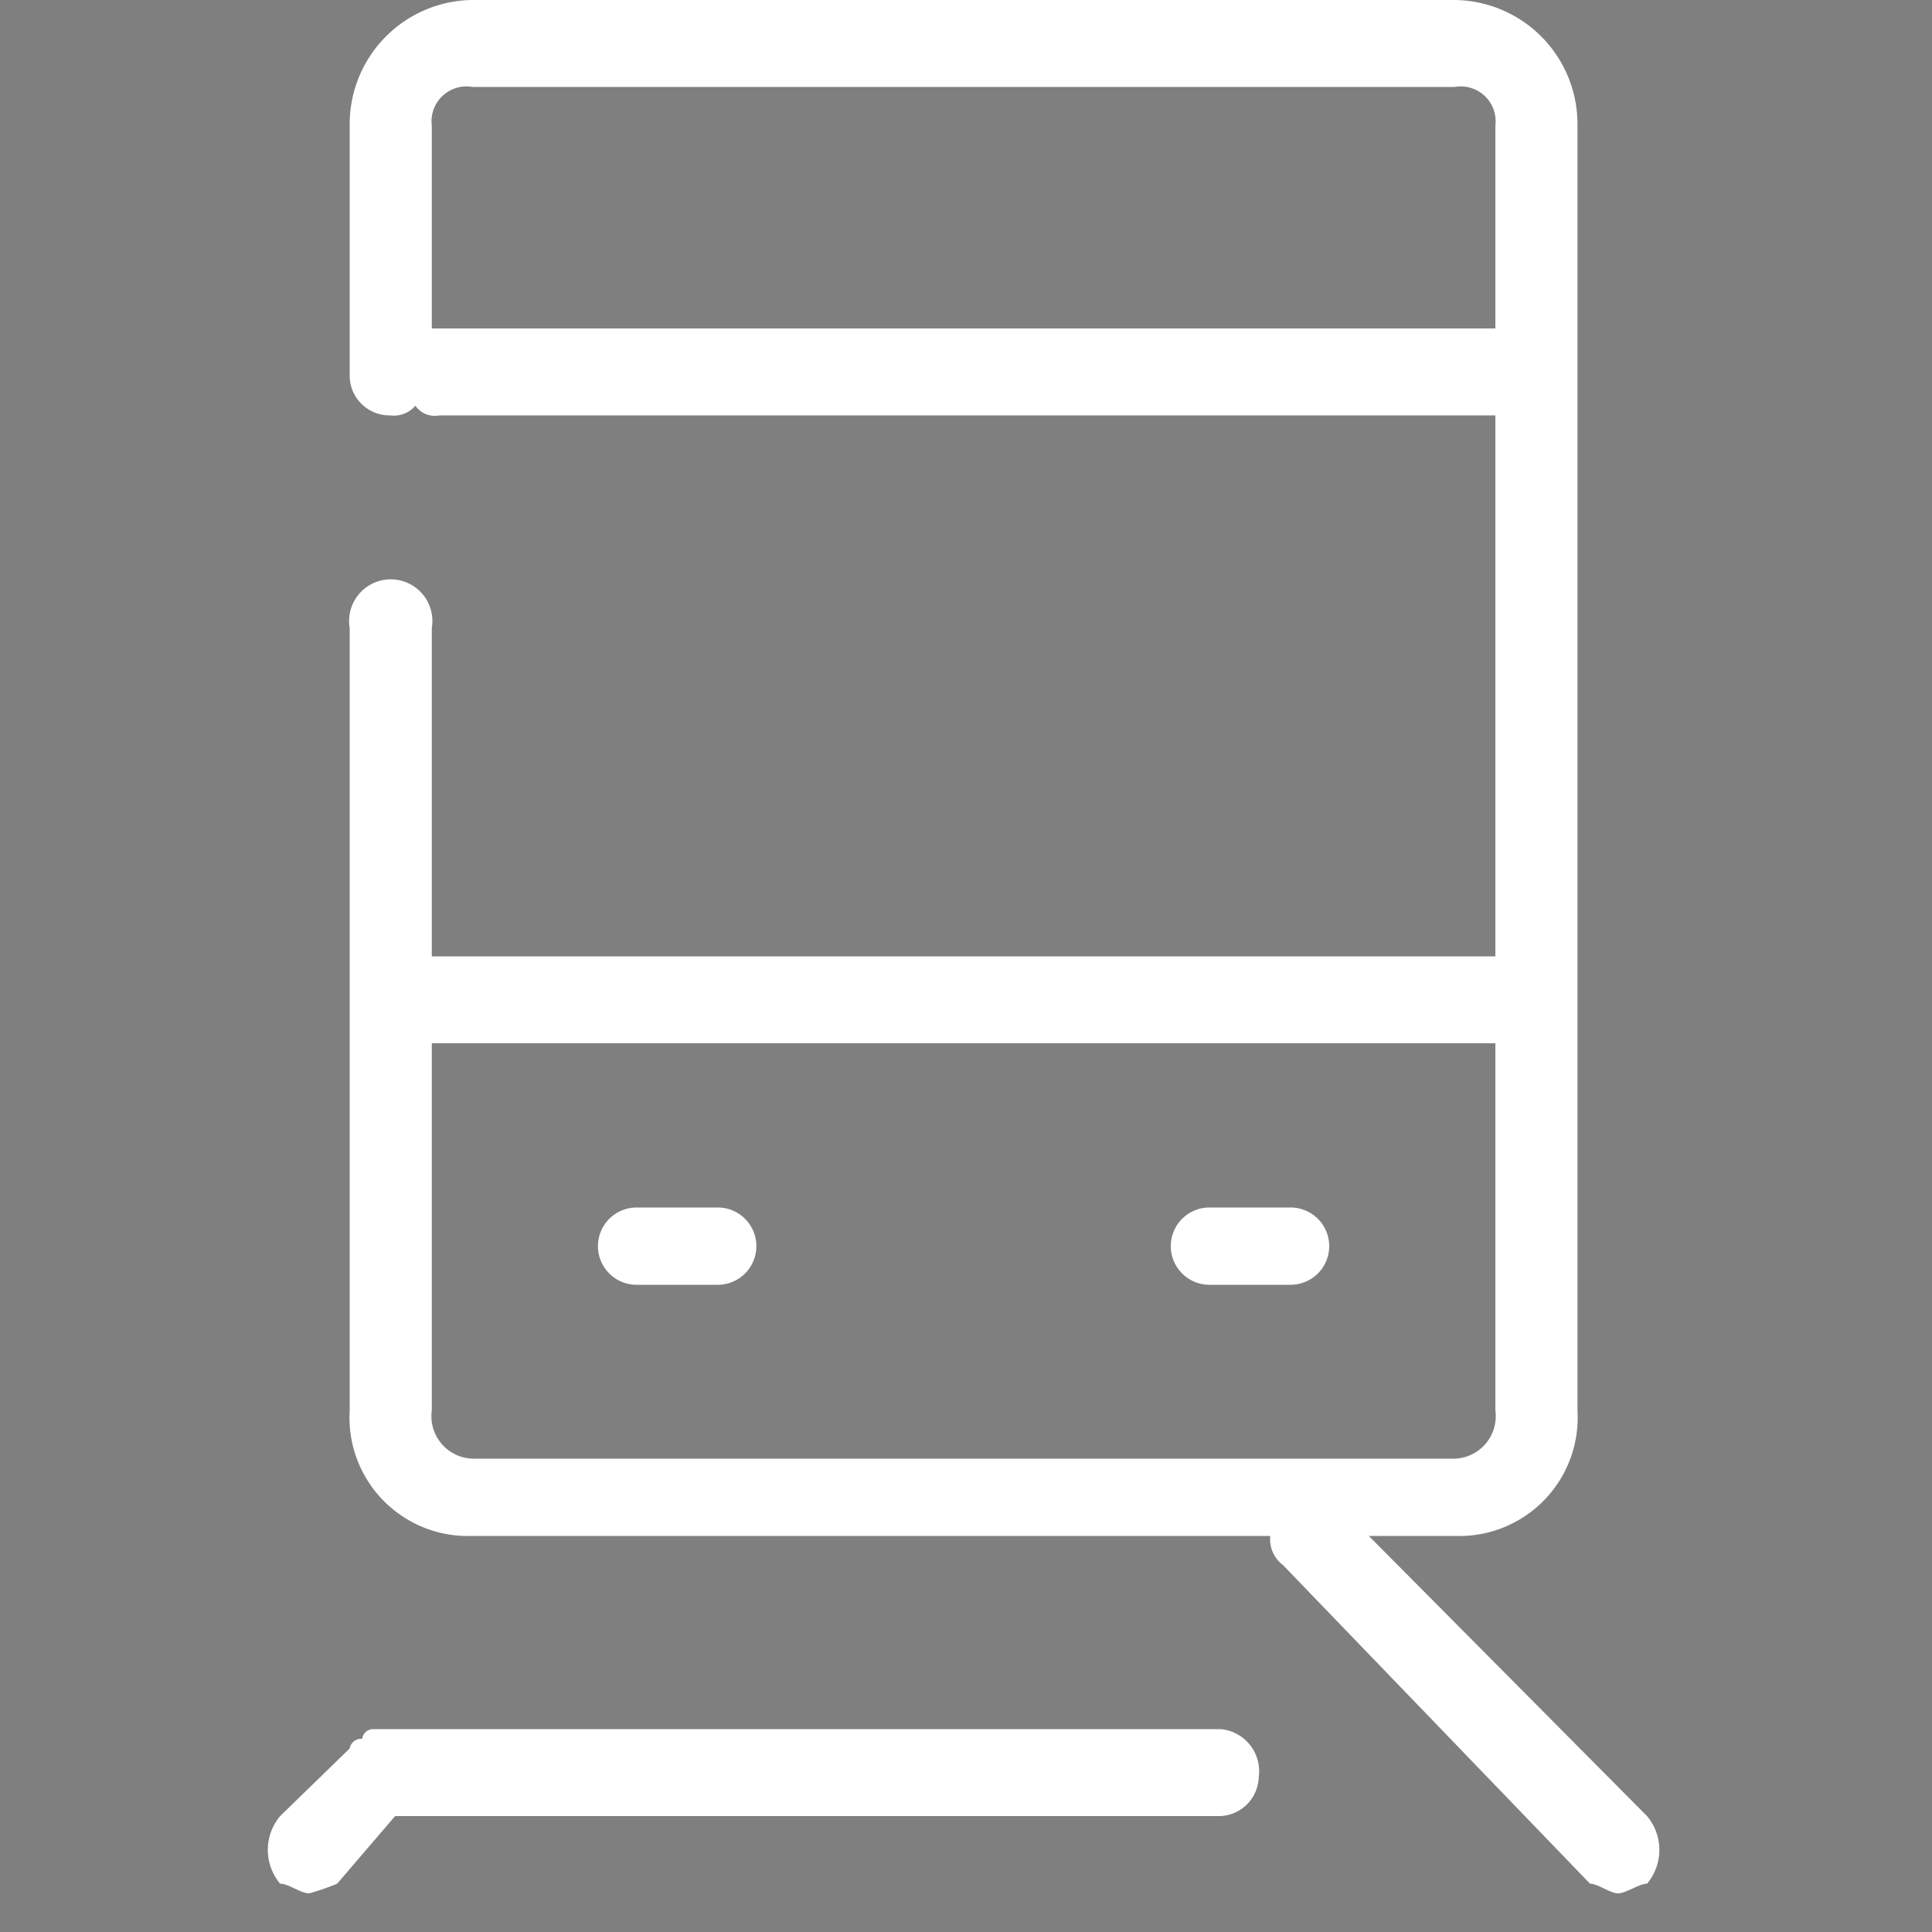
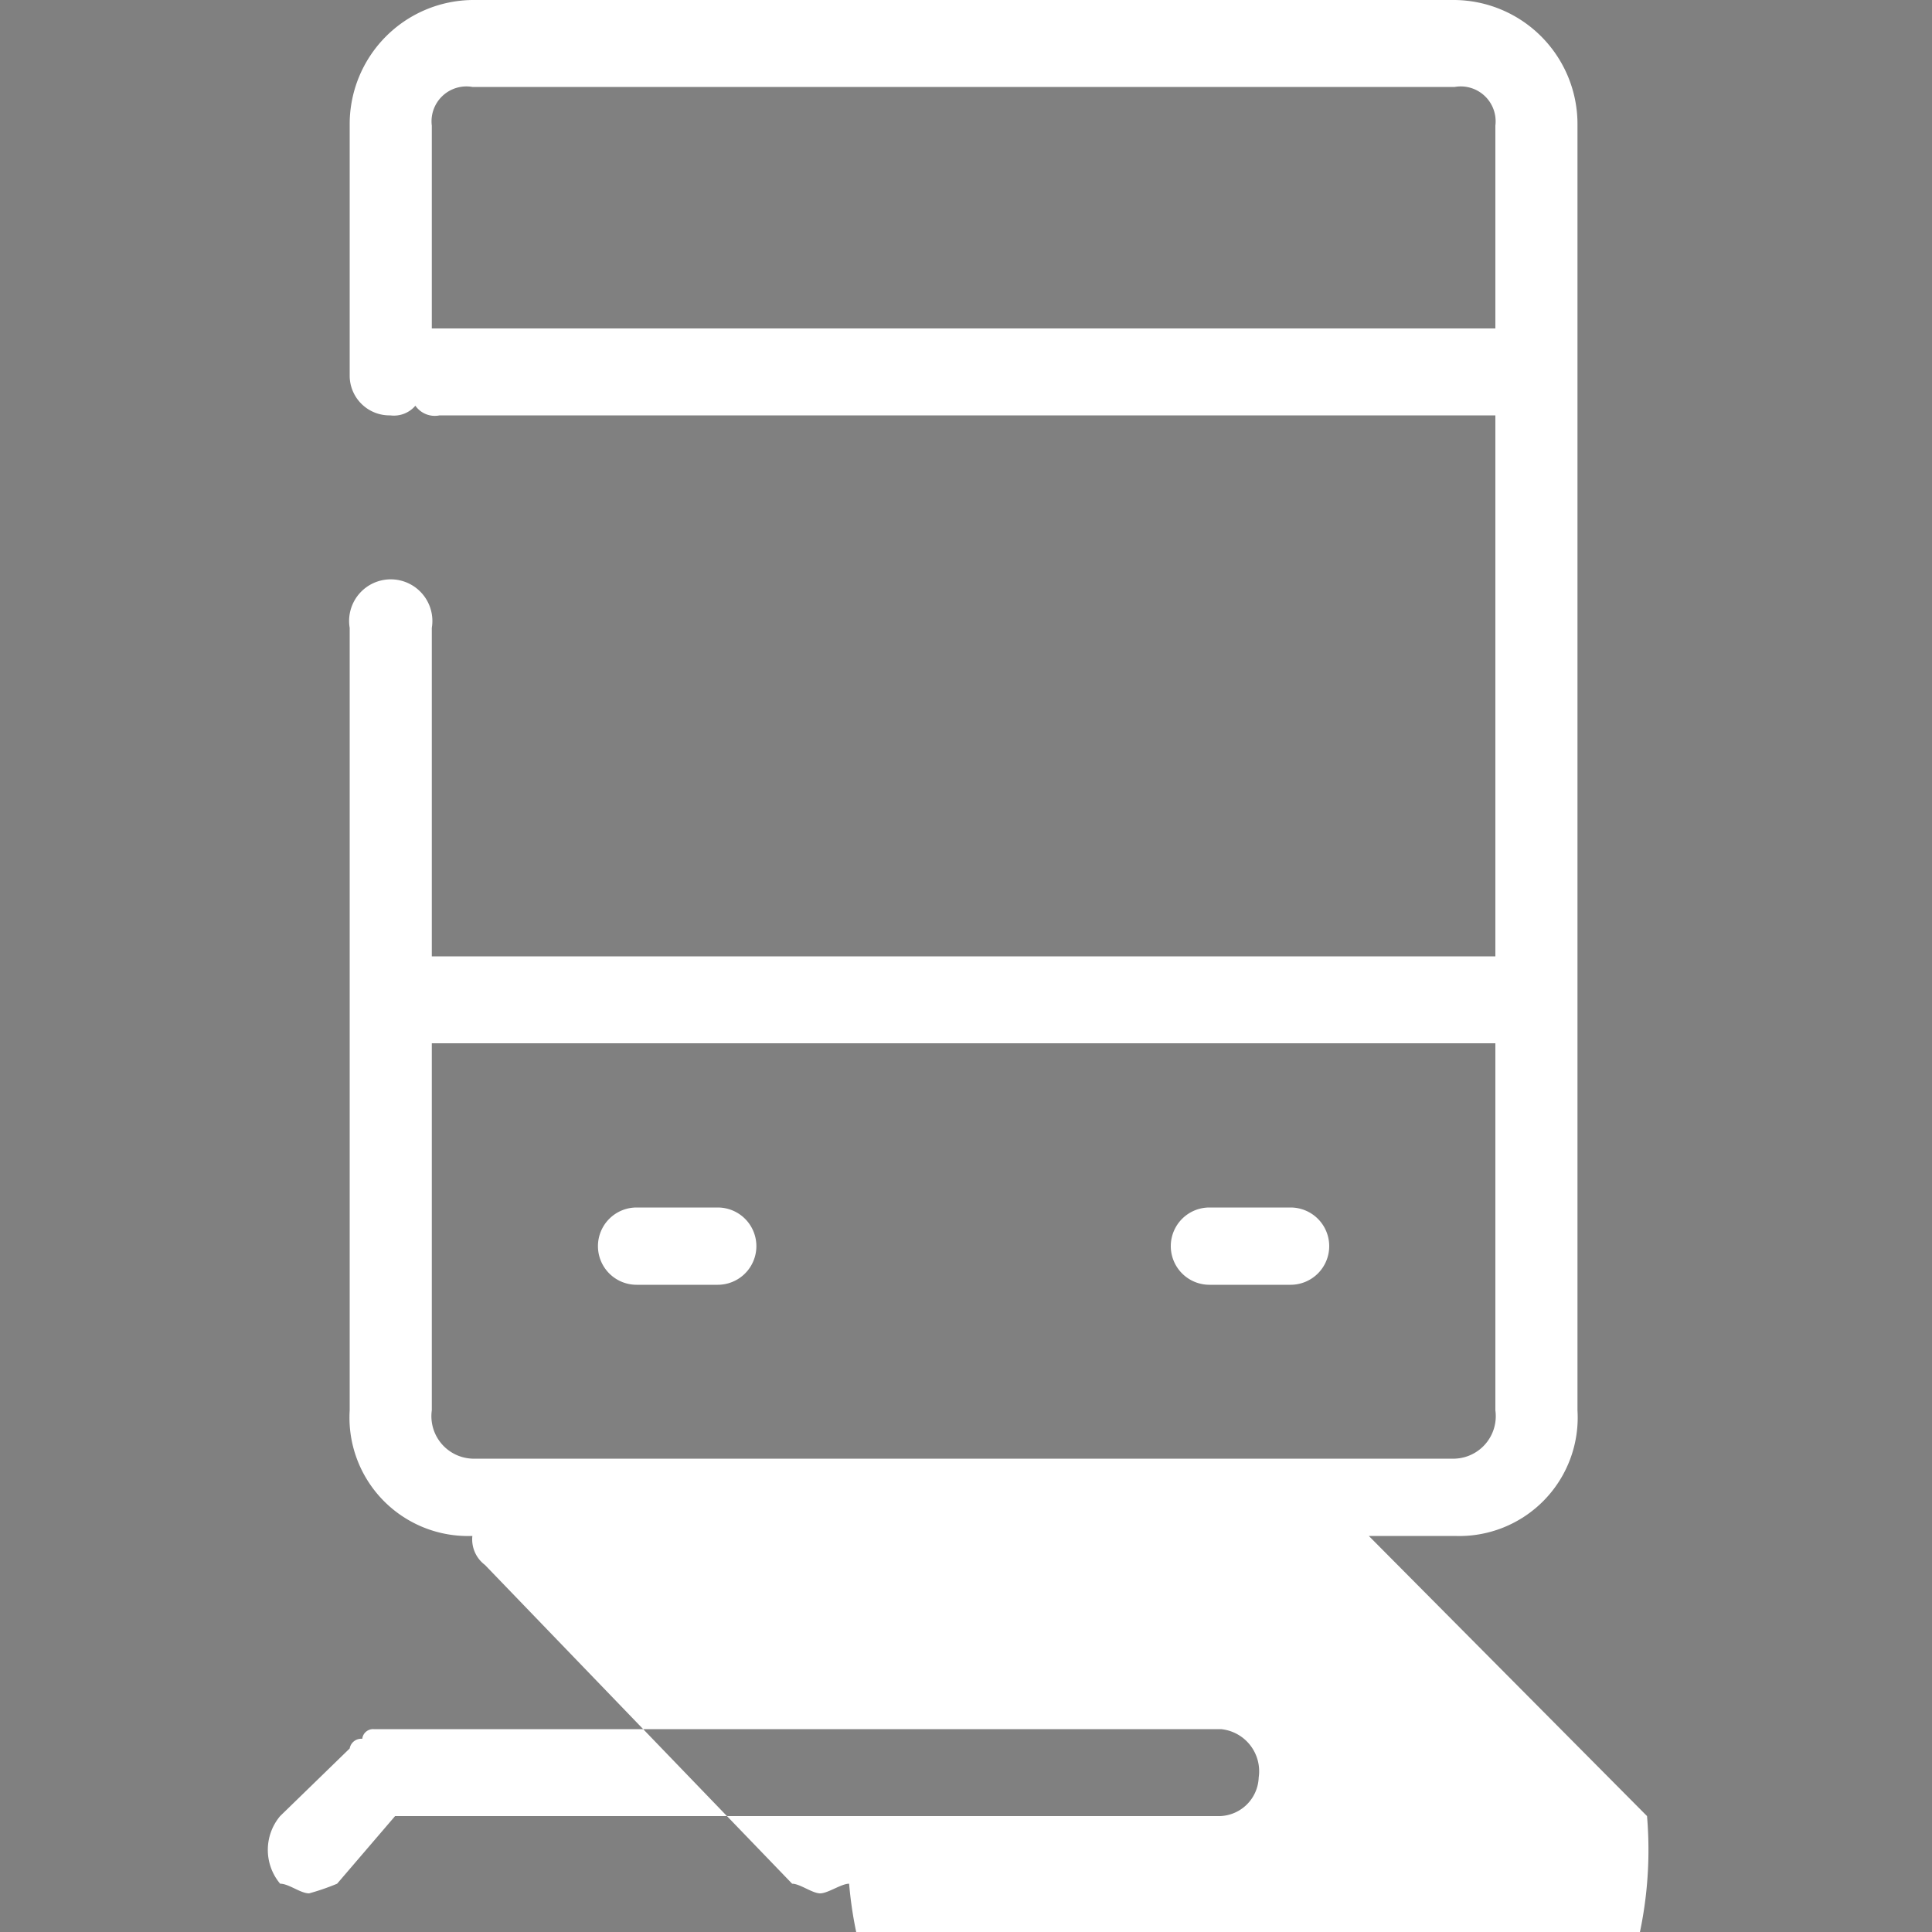
<svg xmlns="http://www.w3.org/2000/svg" id="icn_foot02.svg" width="20" height="20" viewBox="0 0 20 20">
  <rect x="0" y="0" width="20" height="20" fill="#808080" stroke="none" />
  <defs>
    <style>
      .cls-1 {
        fill: #1f1f1f;
        opacity: 0.01;
      }

      .cls-2 {
        fill: #fff;
        fill-rule: evenodd;
      }
    </style>
  </defs>
-   <rect id="長方形_1038" data-name="長方形 1038" class="cls-1" width="20" height="20" />
-   <path id="シェイプ_1299" data-name="シェイプ 1299" class="cls-2" d="M1422.43,14739.5h-0.84a0.4,0.4,0,1,0,0,.8h0.84A0.4,0.4,0,1,0,1422.43,14739.5Zm5.93,0h-0.84a0.4,0.4,0,1,0,0,.8h0.84A0.4,0.4,0,1,0,1428.36,14739.5Zm3.69,6.3-2.88-2.9h0.89a1.226,1.226,0,0,0,1.27-1.3v-13.3a1.285,1.285,0,0,0-1.27-1.3h-10.17a1.285,1.285,0,0,0-1.27,1.3v2.6a0.412,0.412,0,0,0,.42.4,0.292,0.292,0,0,0,.26-0.1,0.245,0.245,0,0,0,.25.1h10.93v5.6h-11.01v-3.4a0.431,0.431,0,1,0-.85,0v8.1a1.226,1.226,0,0,0,1.27,1.3h8.26a0.331,0.331,0,0,0,.13.3l3.18,3.3c0.08,0,.21.1,0.29,0.1s0.22-.1.3-0.1A0.544,0.544,0,0,0,1432.05,14745.8Zm-12.54-15.4h-0.04v-2.1a0.361,0.361,0,0,1,.42-0.4h10.17a0.361,0.361,0,0,1,.42.4v2.1h-10.97Zm0.38,11.7a0.44,0.44,0,0,1-.42-0.5v-3.8h11.01v3.8a0.44,0.44,0,0,1-.42.5h-10.17Zm7.75,2.8h-8.77a0.113,0.113,0,0,0-.12.1,0.121,0.121,0,0,0-.13.1h0l-0.72.7a0.544,0.544,0,0,0,0,.7c0.09,0,.21.1,0.3,0.1a2.387,2.387,0,0,0,.29-0.1l0.6-.7h8.51a0.415,0.415,0,0,0,.43-0.4A0.438,0.438,0,0,0,1427.64,14744.9Z" transform="translate(-1415 -14727)" />
+   <path id="シェイプ_1299" data-name="シェイプ 1299" class="cls-2" d="M1422.43,14739.5h-0.84a0.4,0.4,0,1,0,0,.8h0.84A0.4,0.4,0,1,0,1422.43,14739.5Zm5.93,0h-0.84a0.4,0.4,0,1,0,0,.8h0.84A0.4,0.4,0,1,0,1428.36,14739.5Zm3.69,6.3-2.88-2.9h0.89a1.226,1.226,0,0,0,1.27-1.3v-13.3a1.285,1.285,0,0,0-1.27-1.3h-10.17a1.285,1.285,0,0,0-1.27,1.3v2.6a0.412,0.412,0,0,0,.42.4,0.292,0.292,0,0,0,.26-0.1,0.245,0.245,0,0,0,.25.1h10.93v5.6h-11.01v-3.4a0.431,0.431,0,1,0-.85,0v8.1a1.226,1.226,0,0,0,1.27,1.3a0.331,0.331,0,0,0,.13.3l3.18,3.3c0.08,0,.21.1,0.29,0.1s0.22-.1.3-0.1A0.544,0.544,0,0,0,1432.05,14745.8Zm-12.54-15.4h-0.04v-2.1a0.361,0.361,0,0,1,.42-0.4h10.17a0.361,0.361,0,0,1,.42.4v2.1h-10.97Zm0.38,11.7a0.44,0.44,0,0,1-.42-0.5v-3.8h11.01v3.8a0.44,0.44,0,0,1-.42.5h-10.17Zm7.75,2.8h-8.77a0.113,0.113,0,0,0-.12.1,0.121,0.121,0,0,0-.13.1h0l-0.72.7a0.544,0.544,0,0,0,0,.7c0.09,0,.21.1,0.3,0.1a2.387,2.387,0,0,0,.29-0.1l0.6-.7h8.51a0.415,0.415,0,0,0,.43-0.4A0.438,0.438,0,0,0,1427.64,14744.9Z" transform="translate(-1415 -14727)" />
</svg>